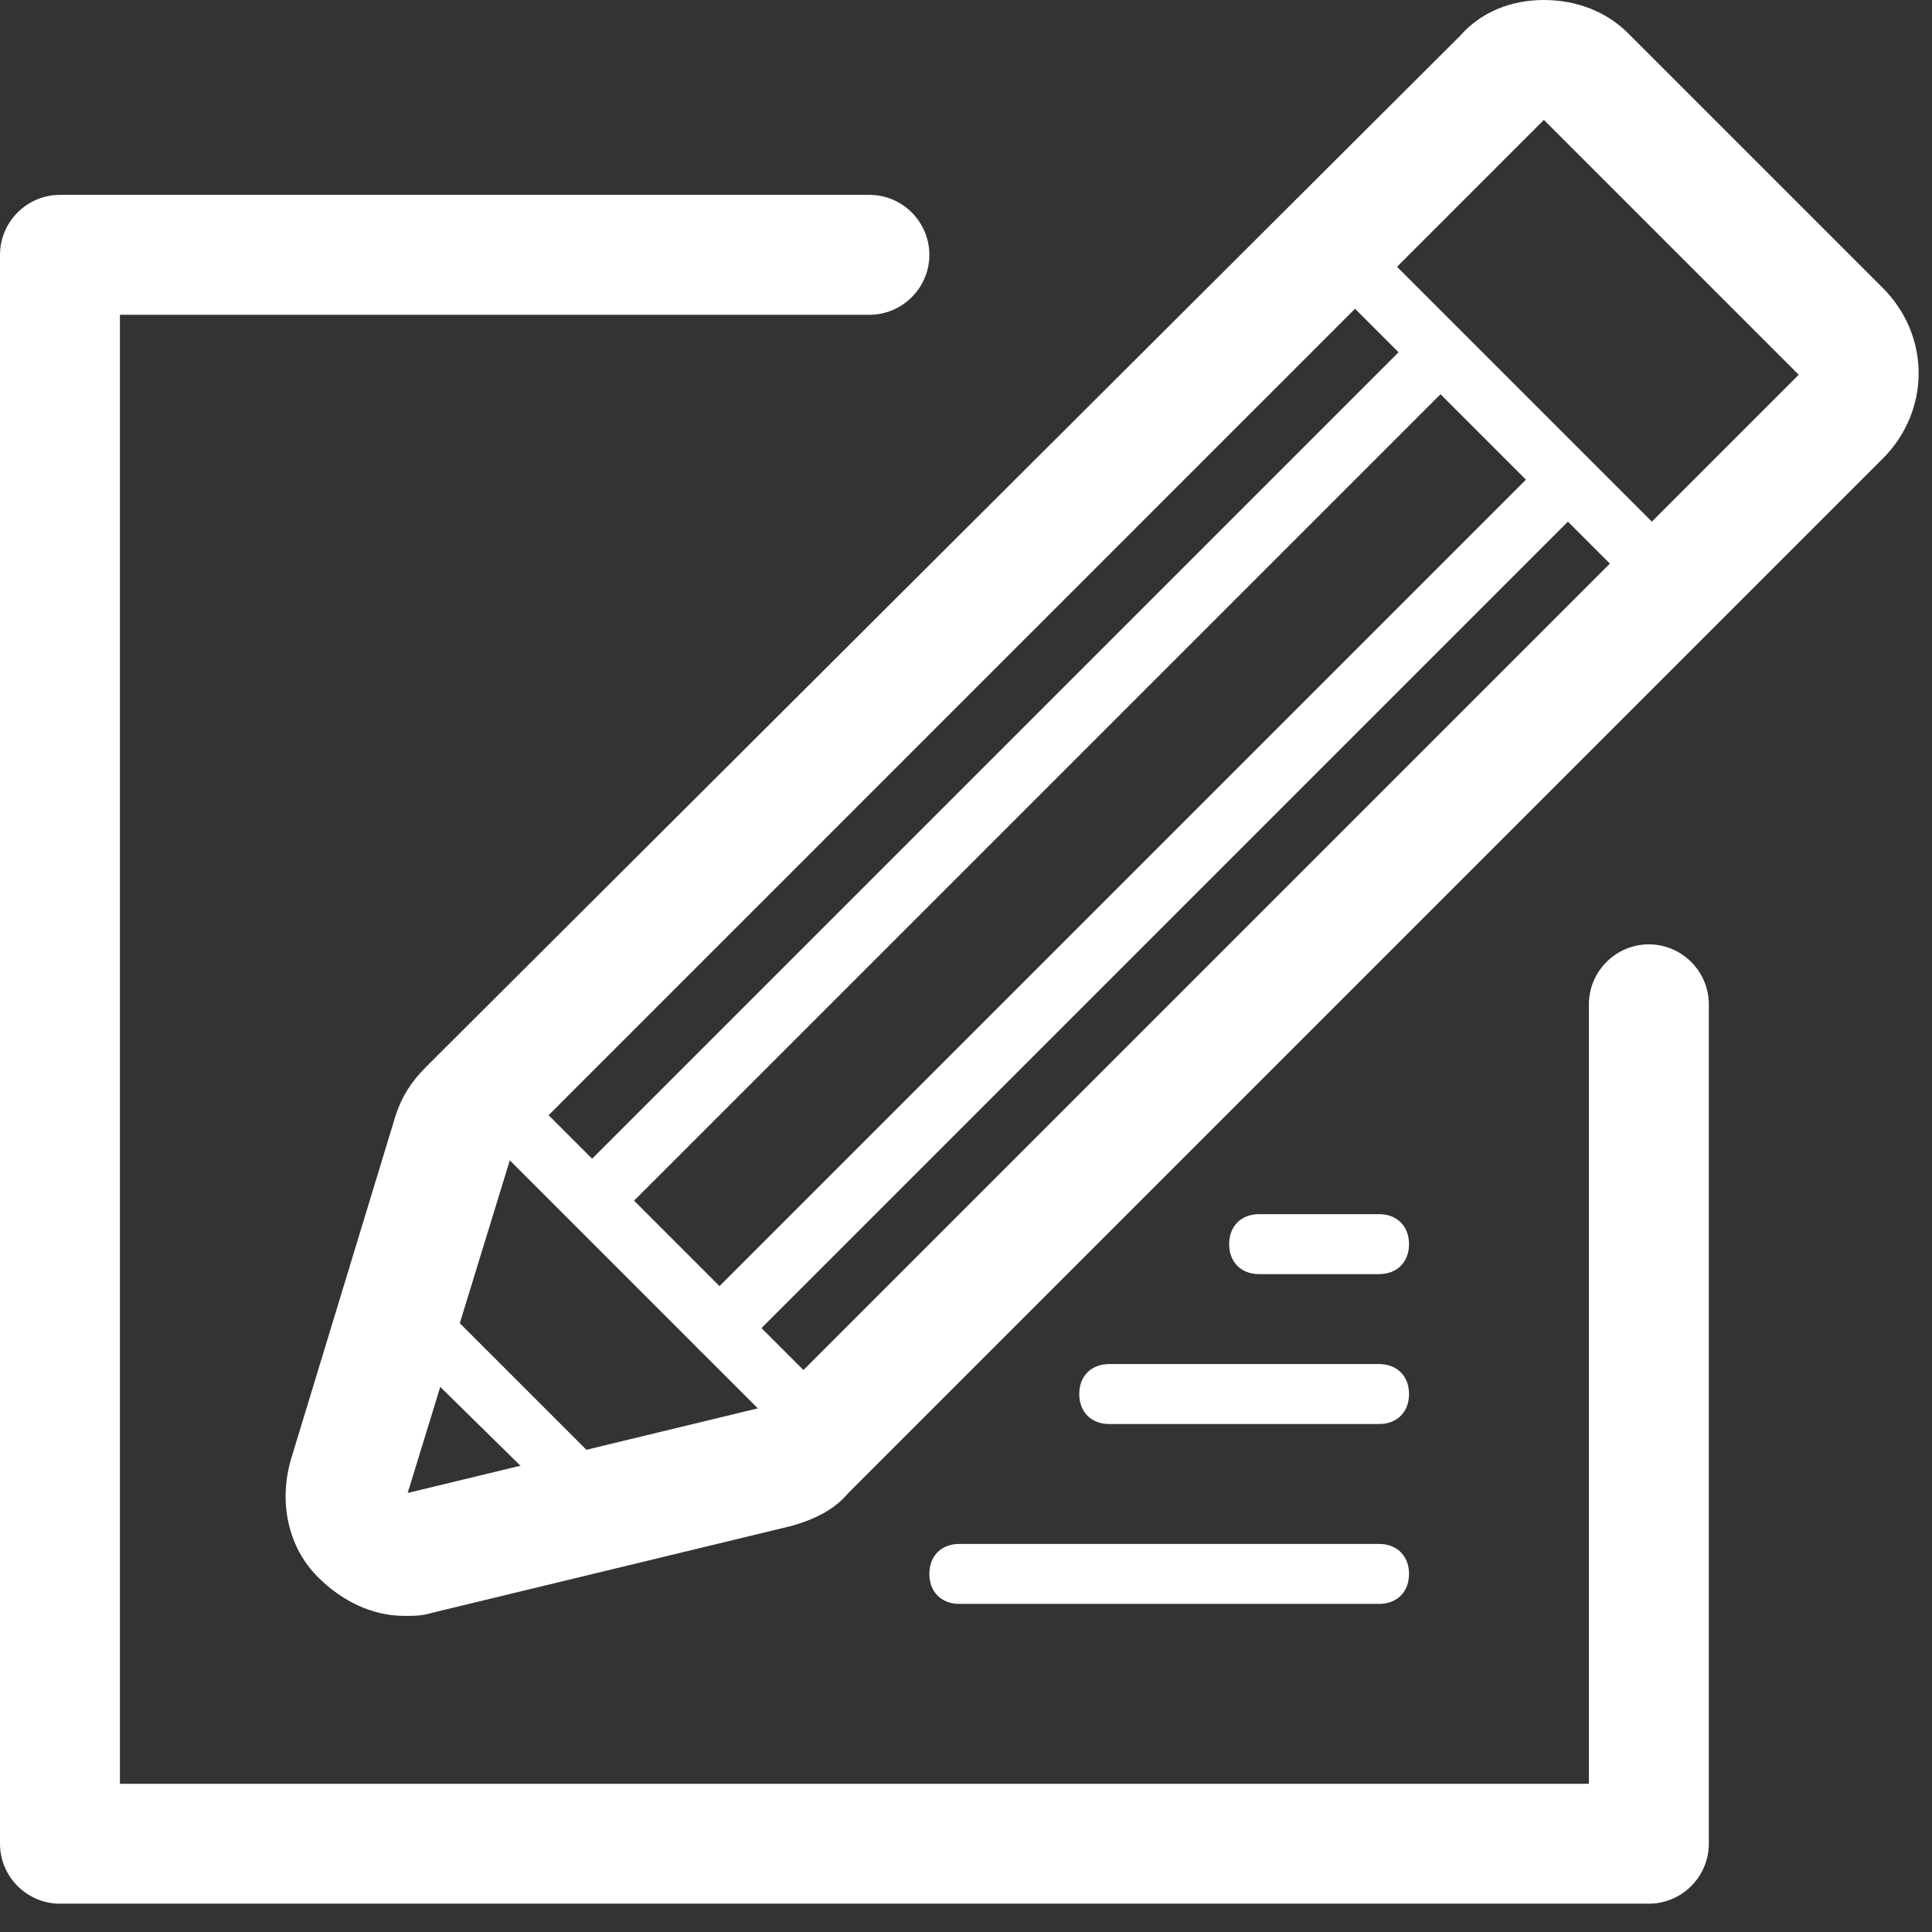
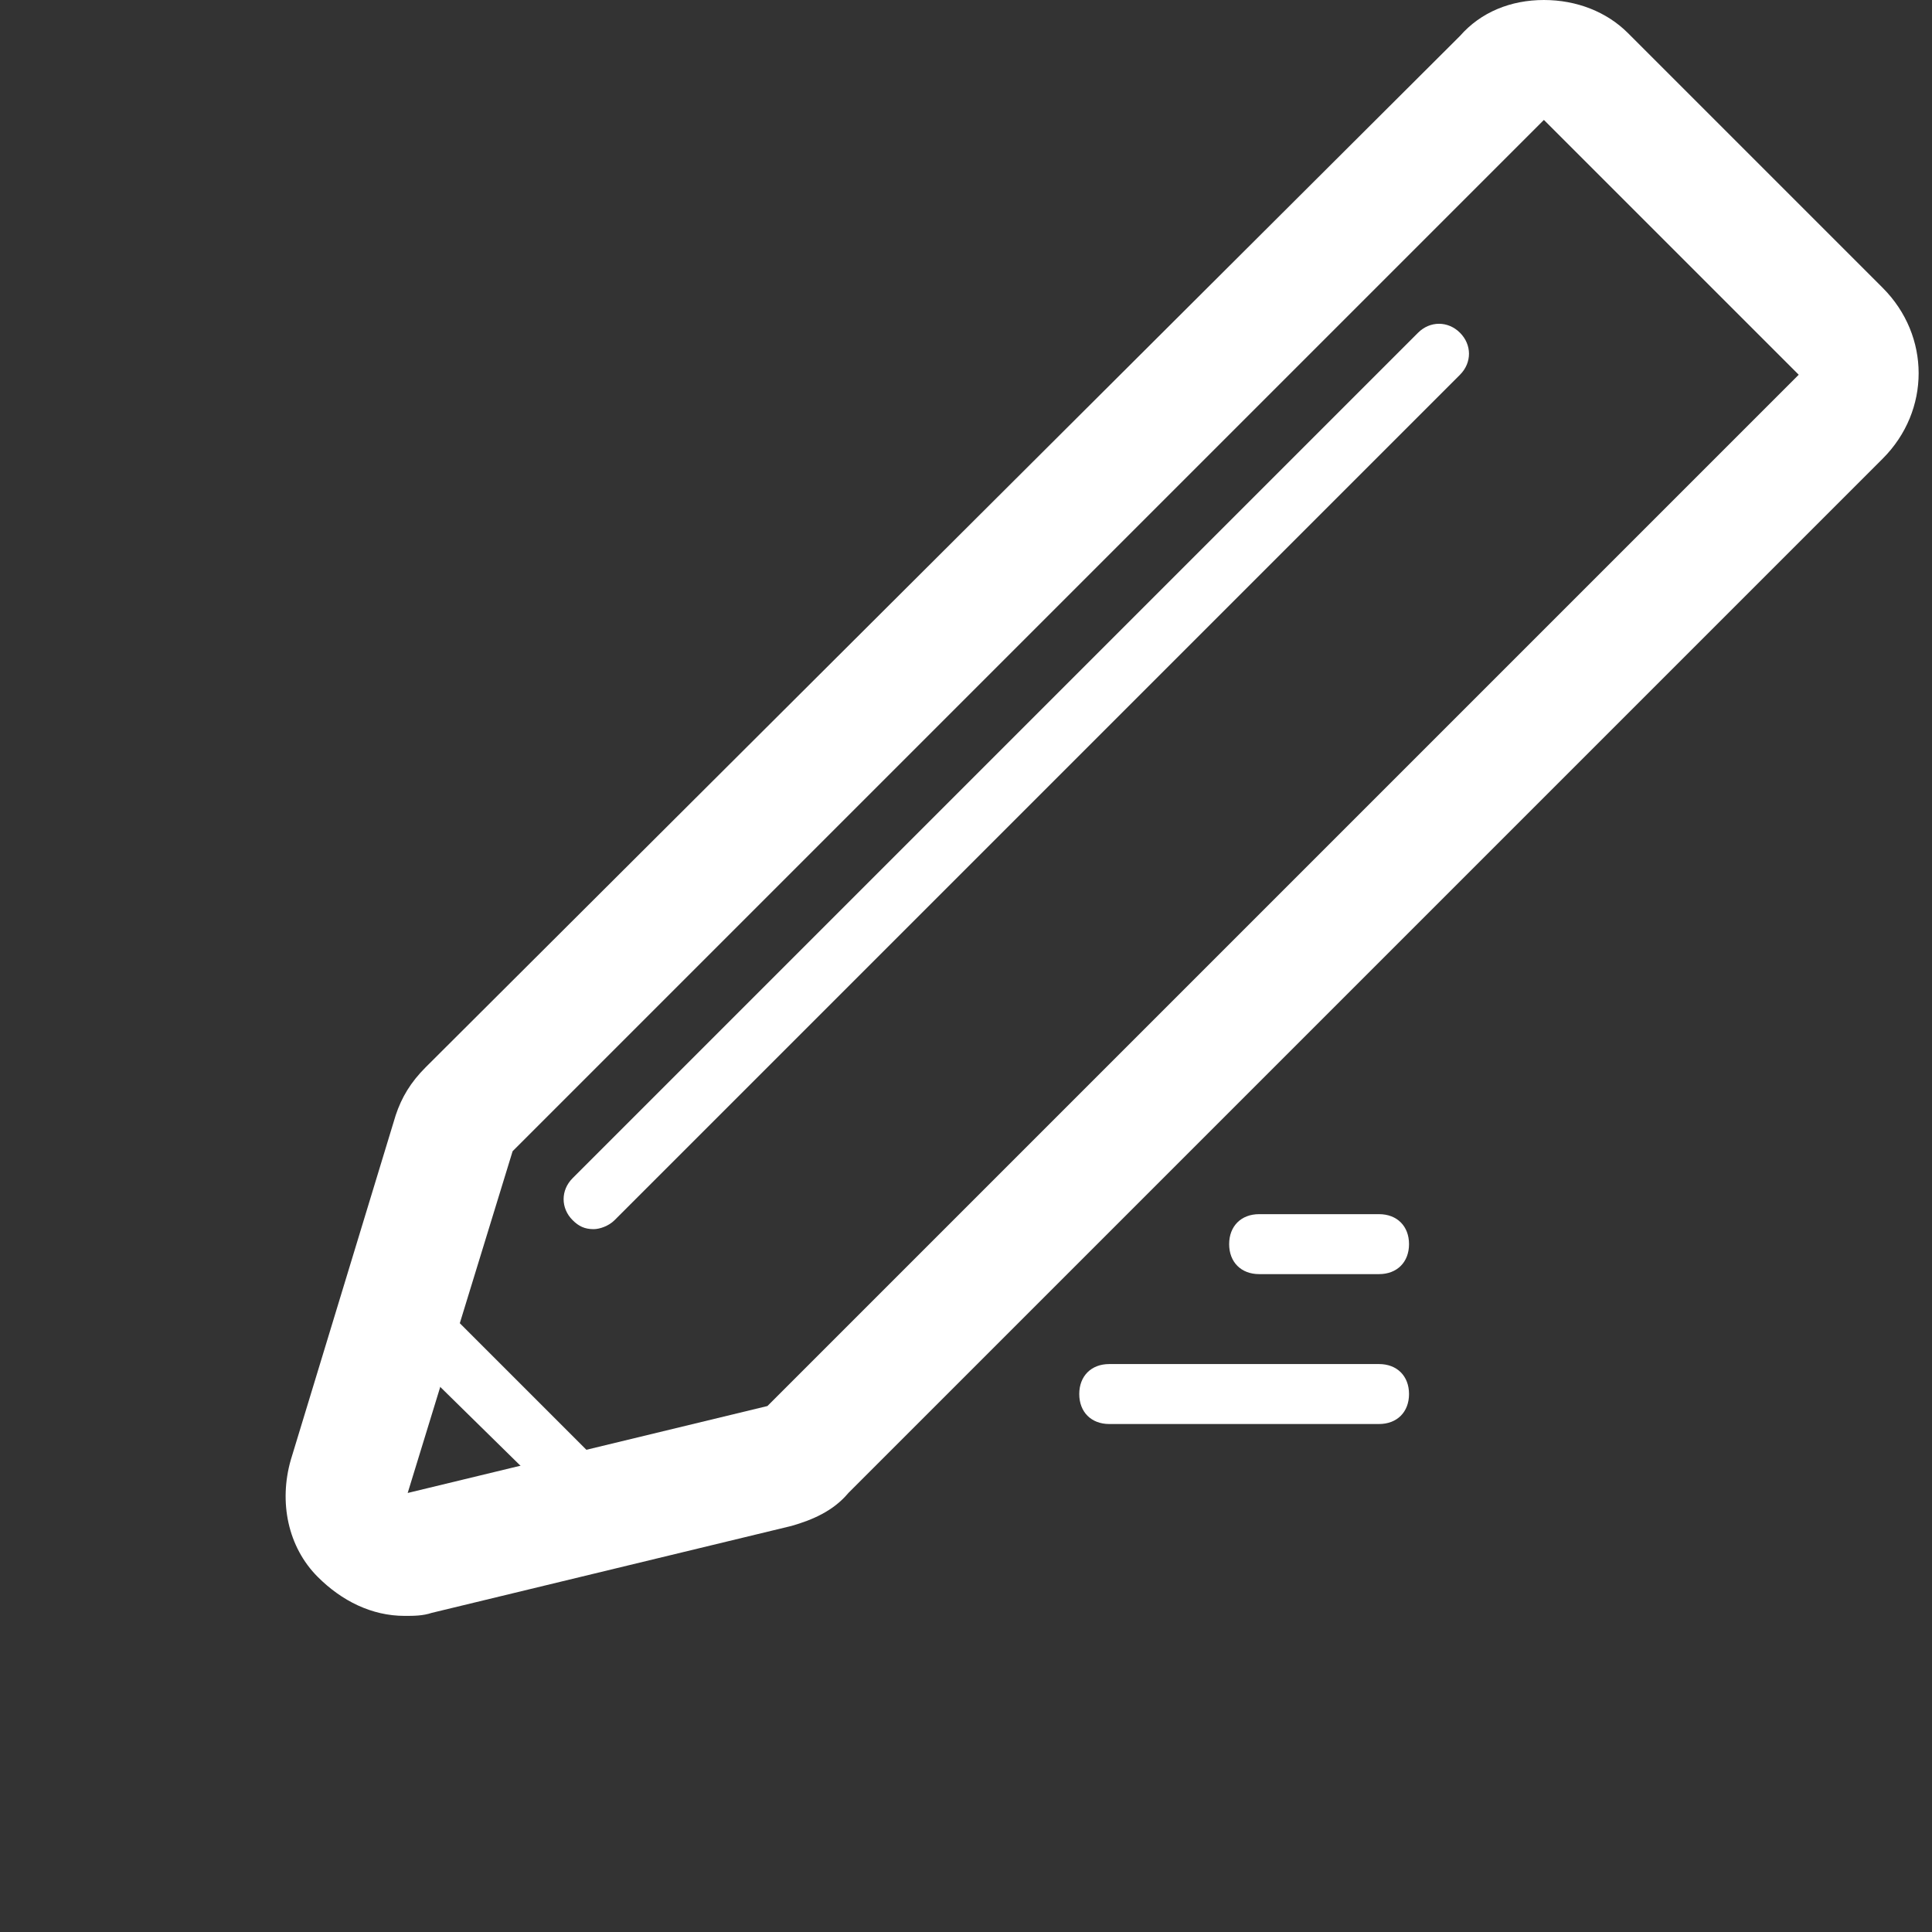
<svg xmlns="http://www.w3.org/2000/svg" width="58" height="58" viewBox="0 0 58 58" fill="none">
  <rect x="0" y="0" width="58" height="58" fill="#333333" stroke="none" />
-   <path d="M49.5 51.3H1.8C0.81 51.3 0 50.49 0 49.5V1.8C0 0.81 0.81 0 1.8 0H26.1C27.09 0 27.9 0.81 27.9 1.8C27.9 2.79 27.09 3.6 26.1 3.6H3.6V47.7H47.7V24.3C47.7 23.31 48.51 22.5 49.5 22.5C50.49 22.5 51.3 23.31 51.3 24.3V49.5C51.3 50.49 50.49 51.3 49.5 51.3Z" transform="translate(0 5.85)" fill="white" />
  <path d="M37.774 3.6L45.424 11.25L14.464 42.21L3.664 44.82L6.814 34.56L37.774 3.6ZM37.774 0C36.784 0 35.884 0.36 35.254 1.08L4.204 32.04C3.754 32.49 3.484 32.94 3.304 33.48L0.154 43.83C-0.206 45.09 0.064 46.44 0.964 47.34C1.684 48.06 2.584 48.51 3.574 48.51C3.844 48.51 4.114 48.51 4.384 48.42L15.184 45.81C15.814 45.63 16.444 45.36 16.894 44.82L47.944 13.77C49.384 12.33 49.384 10.08 47.944 8.64L40.294 0.99C39.664 0.36 38.764 0 37.774 0Z" transform="translate(8.575)" fill="white" />
-   <path d="M9.81 10.71C9.54 10.71 9.36 10.62 9.18 10.44L0.27 1.53C-0.09 1.17 -0.09 0.63 0.27 0.27C0.63 -0.09 1.17 -0.09 1.53 0.27L10.44 9.18C10.8 9.54 10.8 10.08 10.44 10.44C10.26 10.71 9.99 10.71 9.81 10.71Z" transform="translate(39.78 7.11)" fill="white" />
-   <path d="M9.81 10.71C9.54 10.71 9.36 10.62 9.18 10.44L0.27 1.53C-0.09 1.17 -0.09 0.63 0.27 0.27C0.63 -0.09 1.17 -0.09 1.53 0.27L10.44 9.18C10.8 9.54 10.8 10.08 10.44 10.44C10.26 10.62 10.08 10.71 9.81 10.71Z" transform="translate(14.31 32.58)" fill="white" />
  <path d="M6.03 6.84C5.76 6.84 5.58 6.75 5.4 6.57L0.27 1.53C-0.09 1.17 -0.09 0.63 0.27 0.27C0.63 -0.09 1.17 -0.09 1.53 0.27L6.66 5.4C7.02 5.76 7.02 6.3 6.66 6.66C6.48 6.75 6.21 6.84 6.03 6.84Z" transform="translate(11.79 38.97)" fill="white" />
  <path d="M0.9 27.18C0.63 27.18 0.45 27.09 0.27 26.91C-0.09 26.55 -0.09 26.01 0.27 25.65L25.65 0.27C26.01 -0.09 26.55 -0.09 26.91 0.27C27.27 0.63 27.27 1.17 26.91 1.53L1.53 26.91C1.35 27.09 1.08 27.18 0.9 27.18Z" transform="translate(16.92 9.72)" fill="white" />
-   <path d="M0.9 27.18C0.63 27.18 0.45 27.09 0.27 26.91C-0.09 26.55 -0.09 26.01 0.27 25.65L25.65 0.27C26.01 -0.09 26.55 -0.09 26.91 0.27C27.27 0.63 27.27 1.17 26.91 1.53L1.53 26.91C1.35 27.09 1.17 27.18 0.9 27.18Z" transform="translate(20.7 13.59)" fill="white" />
-   <path d="M13.5 1.8H0.9C0.36 1.8 0 1.44 0 0.9C0 0.36 0.36 0 0.9 0H13.5C14.04 0 14.4 0.36 14.4 0.9C14.4 1.44 14.04 1.8 13.5 1.8Z" transform="translate(27.9 46.35)" fill="white" />
  <path d="M9 1.8H0.9C0.36 1.8 0 1.44 0 0.9C0 0.36 0.36 0 0.9 0H9C9.54 0 9.9 0.36 9.9 0.9C9.9 1.44 9.54 1.8 9 1.8Z" transform="translate(32.4 40.95)" fill="white" />
  <path d="M4.5 1.8H0.9C0.36 1.8 0 1.44 0 0.9C0 0.36 0.36 0 0.9 0H4.5C5.04 0 5.4 0.36 5.4 0.9C5.4 1.44 5.04 1.8 4.5 1.8Z" transform="translate(36.9 36.45)" fill="white" />
</svg>